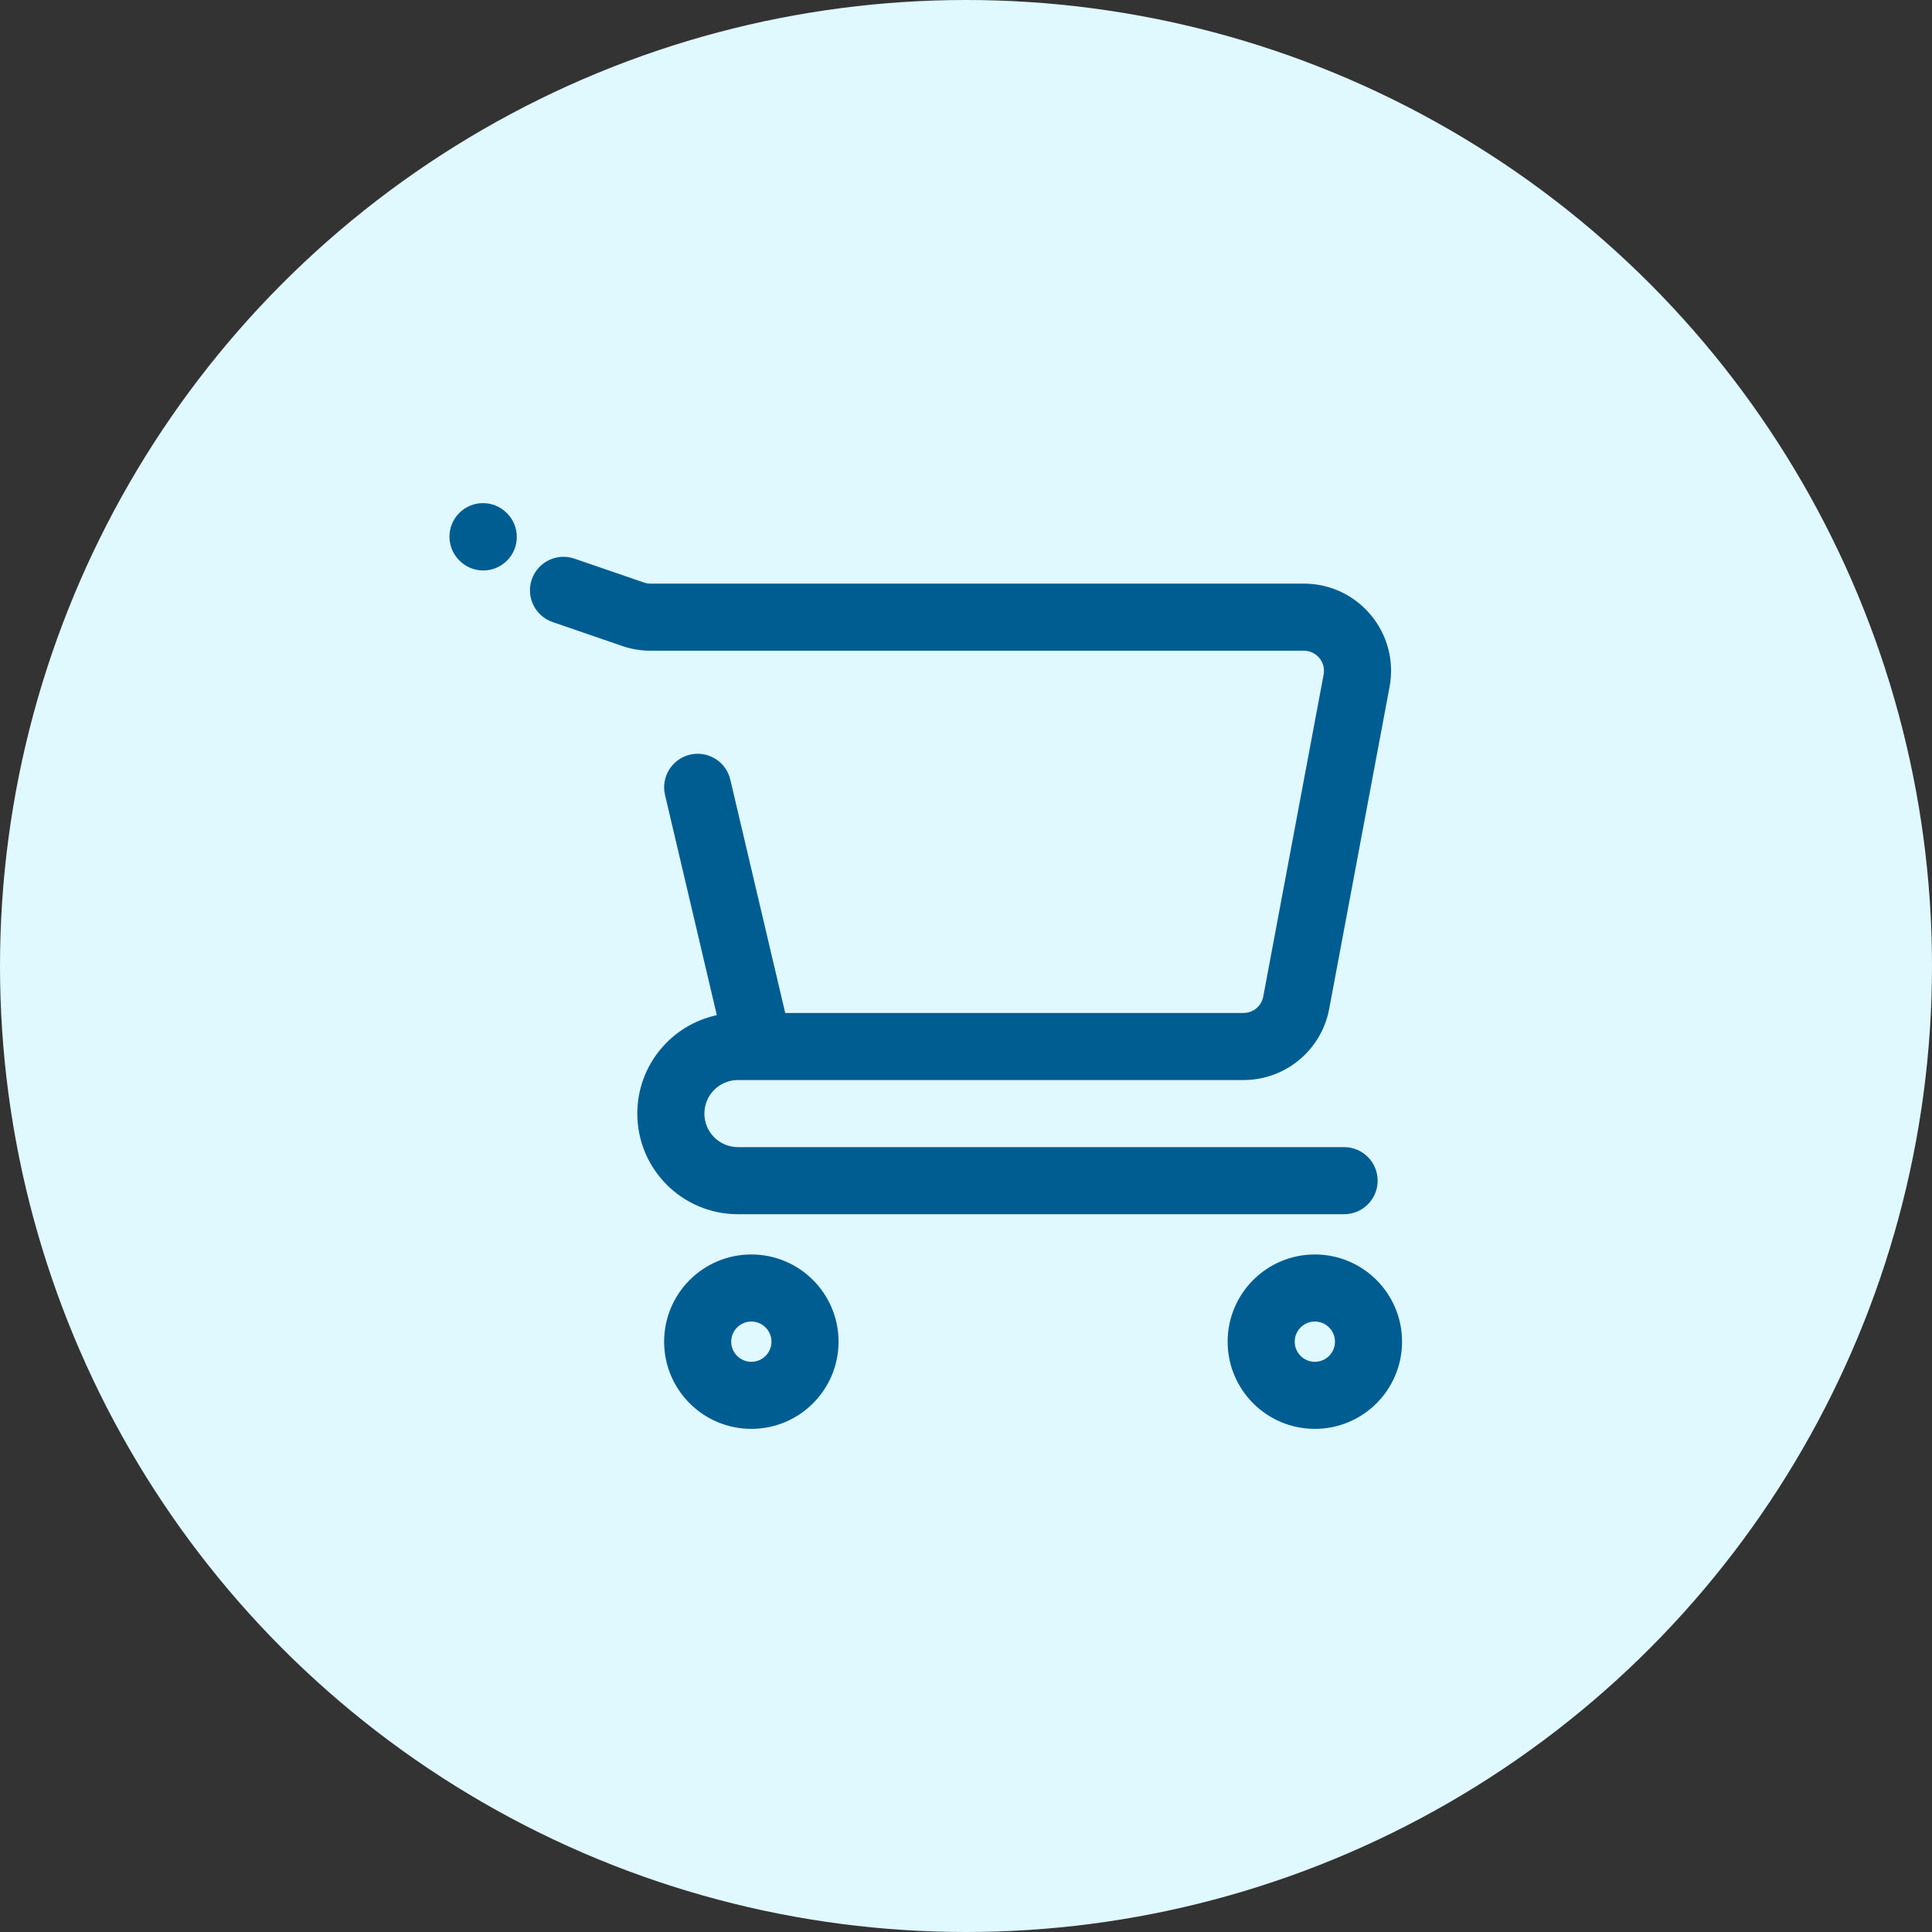
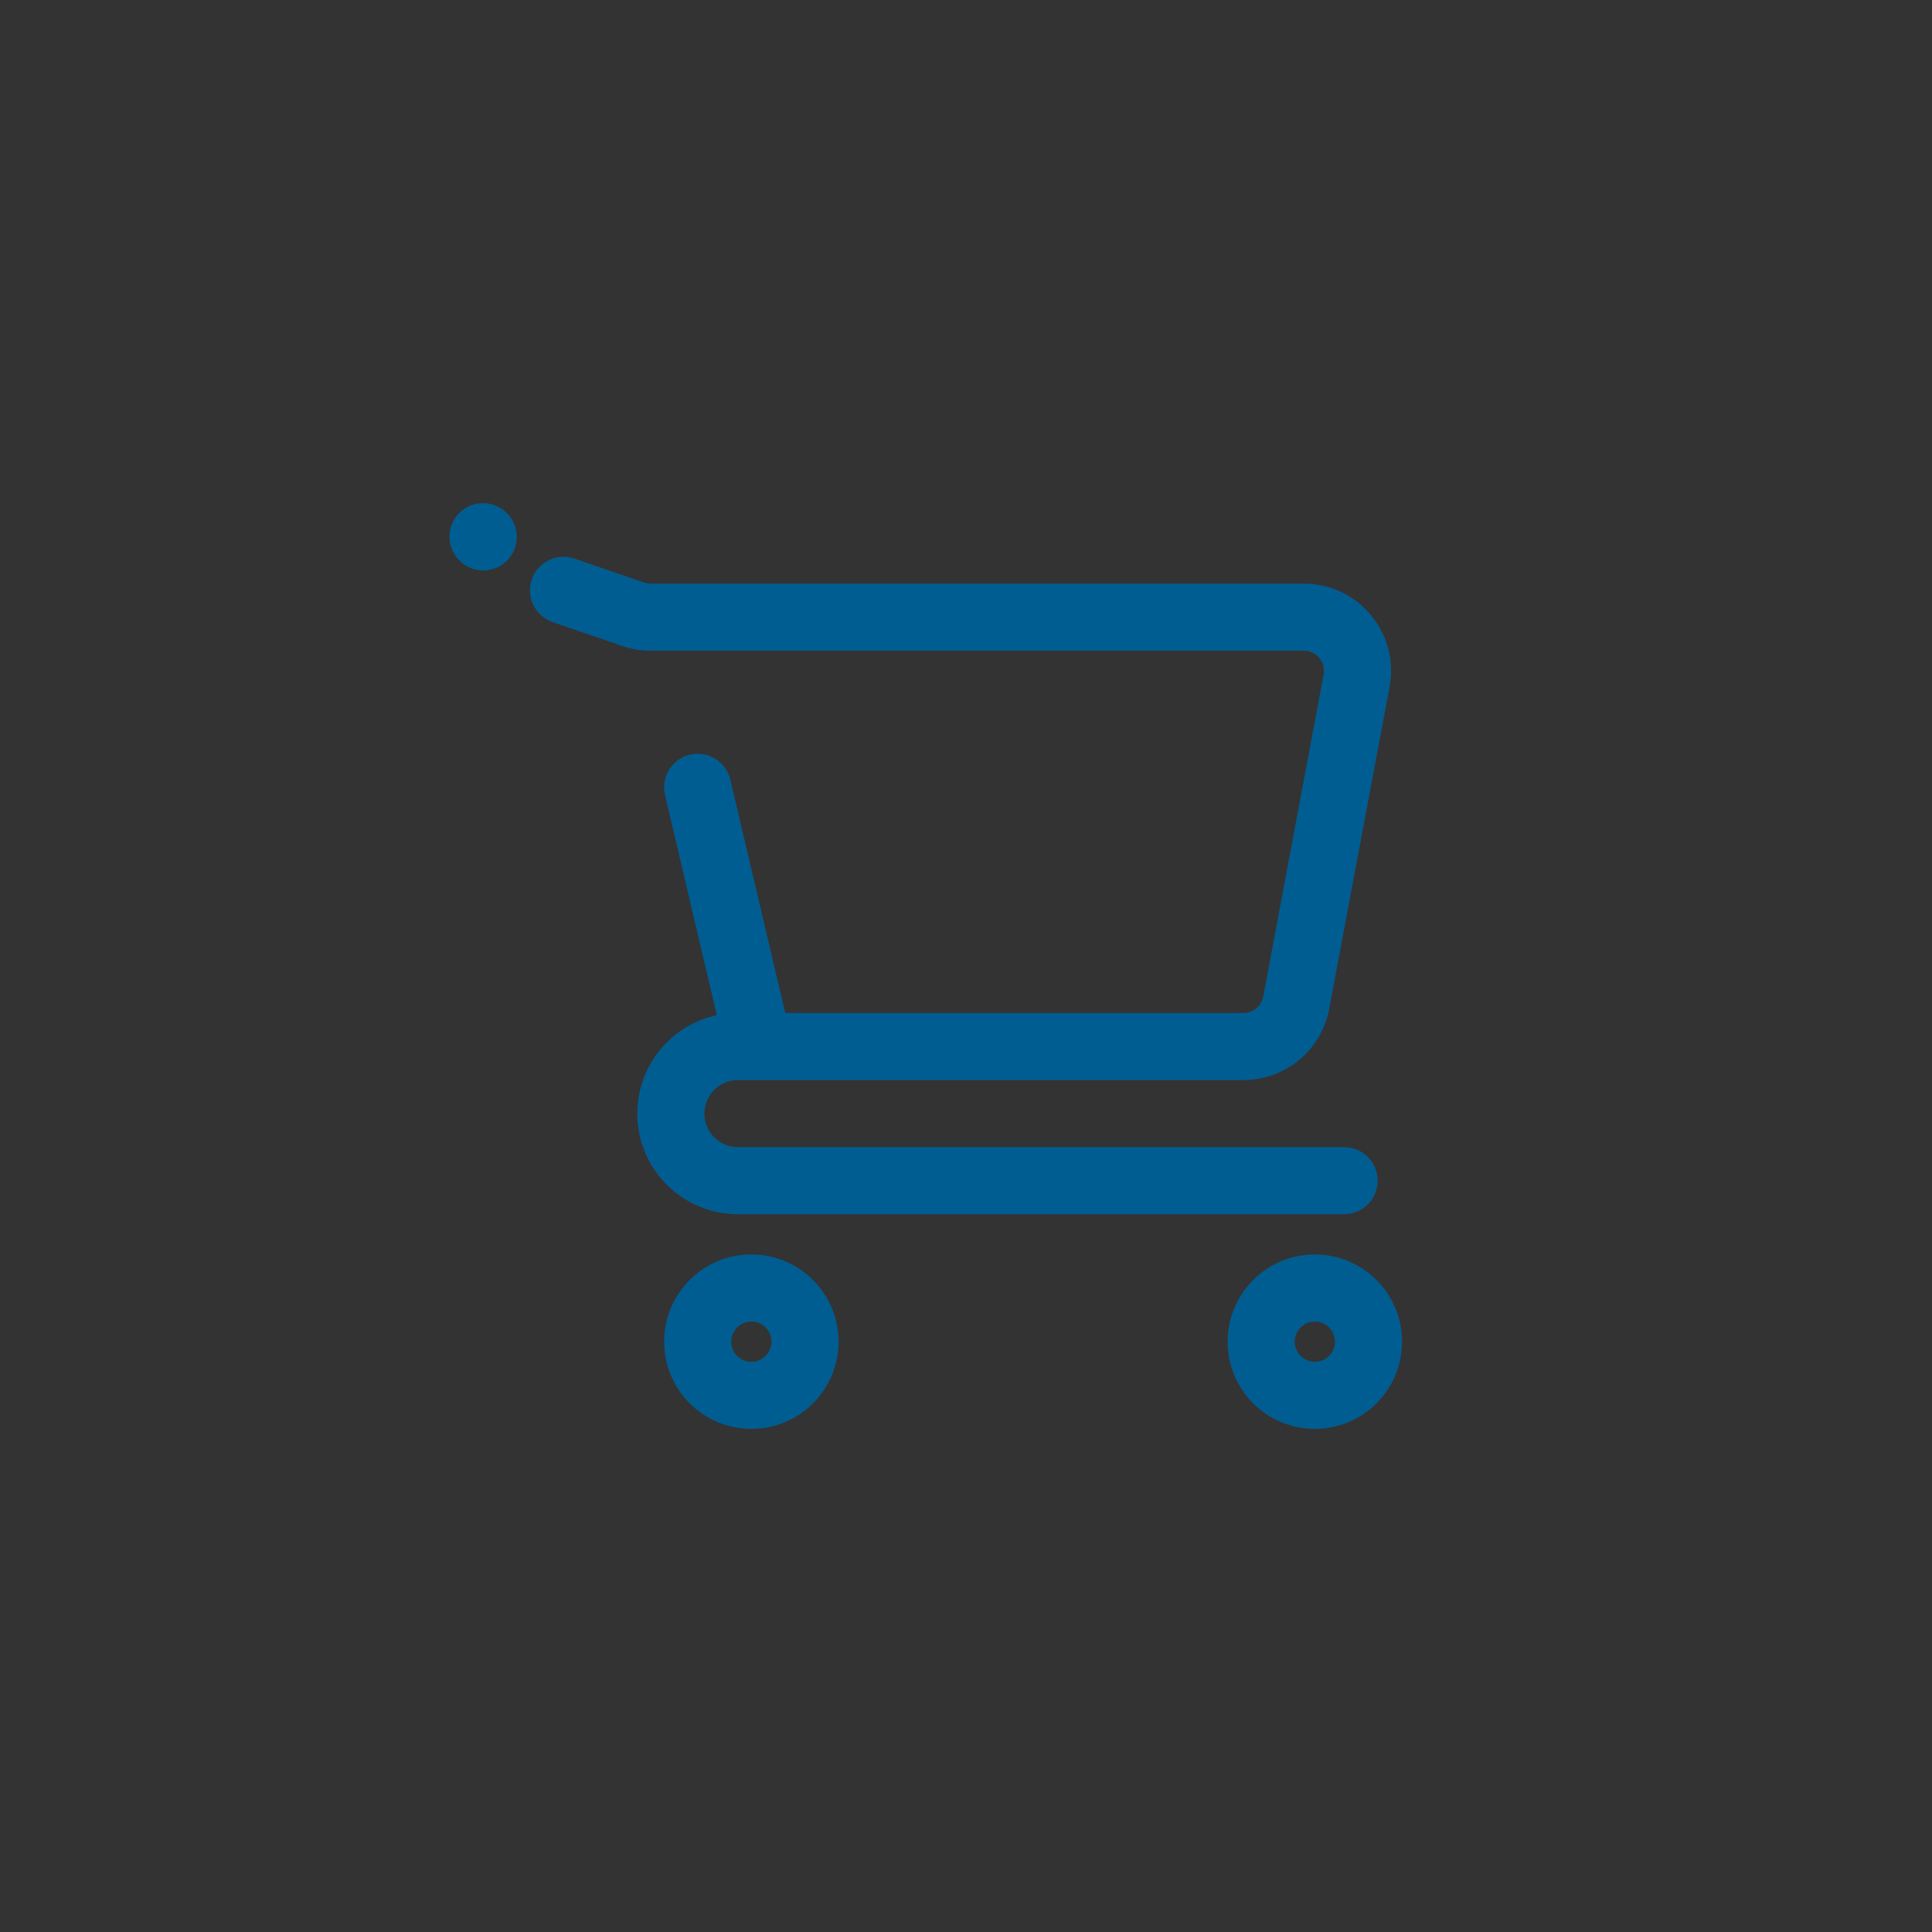
<svg xmlns="http://www.w3.org/2000/svg" width="120" height="120" viewBox="0 0 120 120" fill="none">
  <rect x="0" y="0" width="120" height="120" fill="#333333" stroke="none" />
-   <circle cx="60" cy="60" r="60" fill="#E0F8FF" />
-   <path fill-rule="evenodd" clip-rule="evenodd" d="M31.473 31.86C30.66 31.047 29.34 31.047 28.527 31.86C27.713 32.674 27.713 33.993 28.527 34.806L28.544 34.823C29.357 35.637 30.676 35.637 31.49 34.823C32.303 34.01 32.303 32.691 31.49 31.877L31.473 31.86ZM35.678 34.697C34.59 34.323 33.404 34.901 33.03 35.989C32.656 37.078 33.235 38.263 34.323 38.637L38.645 40.123C39.211 40.317 39.806 40.417 40.406 40.417H80.984C81.767 40.417 82.357 41.128 82.213 41.897L78.463 61.897C78.352 62.488 77.836 62.917 77.234 62.917H48.772L45.361 48.424C45.098 47.304 43.976 46.61 42.856 46.873C41.736 47.137 41.042 48.259 41.306 49.379L44.523 63.054C41.701 63.657 39.584 66.165 39.584 69.167C39.584 72.619 42.382 75.417 45.834 75.417H83.486C84.636 75.417 85.569 74.484 85.569 73.334C85.569 72.183 84.636 71.25 83.486 71.25H45.834C44.683 71.25 43.751 70.317 43.751 69.167C43.751 68.016 44.683 67.084 45.834 67.084H77.234C79.841 67.084 82.078 65.227 82.558 62.665L86.308 42.665C86.933 39.332 84.376 36.25 80.984 36.25H40.406C40.267 36.25 40.13 36.227 39.999 36.182L35.678 34.697ZM46.667 77.917C43.676 77.917 41.25 80.342 41.25 83.334C41.25 86.325 43.676 88.75 46.667 88.75C49.658 88.75 52.084 86.325 52.084 83.334C52.084 80.342 49.658 77.917 46.667 77.917ZM45.417 83.334C45.417 82.643 45.977 82.084 46.667 82.084C47.358 82.084 47.917 82.643 47.917 83.334C47.917 84.024 47.358 84.584 46.667 84.584C45.977 84.584 45.417 84.024 45.417 83.334ZM81.667 77.917C78.676 77.917 76.251 80.342 76.251 83.334C76.251 86.325 78.676 88.75 81.667 88.75C84.659 88.75 87.084 86.325 87.084 83.334C87.084 80.342 84.659 77.917 81.667 77.917ZM80.417 83.334C80.417 82.643 80.977 82.084 81.667 82.084C82.358 82.084 82.917 82.643 82.917 83.334C82.917 84.024 82.358 84.584 81.667 84.584C80.977 84.584 80.417 84.024 80.417 83.334Z" fill="#005D92" />
+   <path fill-rule="evenodd" clip-rule="evenodd" d="M31.473 31.86C30.66 31.047 29.34 31.047 28.527 31.86C27.713 32.674 27.713 33.993 28.527 34.806L28.544 34.823C29.357 35.637 30.676 35.637 31.49 34.823C32.303 34.01 32.303 32.691 31.49 31.877ZM35.678 34.697C34.59 34.323 33.404 34.901 33.03 35.989C32.656 37.078 33.235 38.263 34.323 38.637L38.645 40.123C39.211 40.317 39.806 40.417 40.406 40.417H80.984C81.767 40.417 82.357 41.128 82.213 41.897L78.463 61.897C78.352 62.488 77.836 62.917 77.234 62.917H48.772L45.361 48.424C45.098 47.304 43.976 46.61 42.856 46.873C41.736 47.137 41.042 48.259 41.306 49.379L44.523 63.054C41.701 63.657 39.584 66.165 39.584 69.167C39.584 72.619 42.382 75.417 45.834 75.417H83.486C84.636 75.417 85.569 74.484 85.569 73.334C85.569 72.183 84.636 71.25 83.486 71.25H45.834C44.683 71.25 43.751 70.317 43.751 69.167C43.751 68.016 44.683 67.084 45.834 67.084H77.234C79.841 67.084 82.078 65.227 82.558 62.665L86.308 42.665C86.933 39.332 84.376 36.25 80.984 36.25H40.406C40.267 36.25 40.13 36.227 39.999 36.182L35.678 34.697ZM46.667 77.917C43.676 77.917 41.25 80.342 41.25 83.334C41.25 86.325 43.676 88.75 46.667 88.75C49.658 88.75 52.084 86.325 52.084 83.334C52.084 80.342 49.658 77.917 46.667 77.917ZM45.417 83.334C45.417 82.643 45.977 82.084 46.667 82.084C47.358 82.084 47.917 82.643 47.917 83.334C47.917 84.024 47.358 84.584 46.667 84.584C45.977 84.584 45.417 84.024 45.417 83.334ZM81.667 77.917C78.676 77.917 76.251 80.342 76.251 83.334C76.251 86.325 78.676 88.75 81.667 88.75C84.659 88.75 87.084 86.325 87.084 83.334C87.084 80.342 84.659 77.917 81.667 77.917ZM80.417 83.334C80.417 82.643 80.977 82.084 81.667 82.084C82.358 82.084 82.917 82.643 82.917 83.334C82.917 84.024 82.358 84.584 81.667 84.584C80.977 84.584 80.417 84.024 80.417 83.334Z" fill="#005D92" />
</svg>